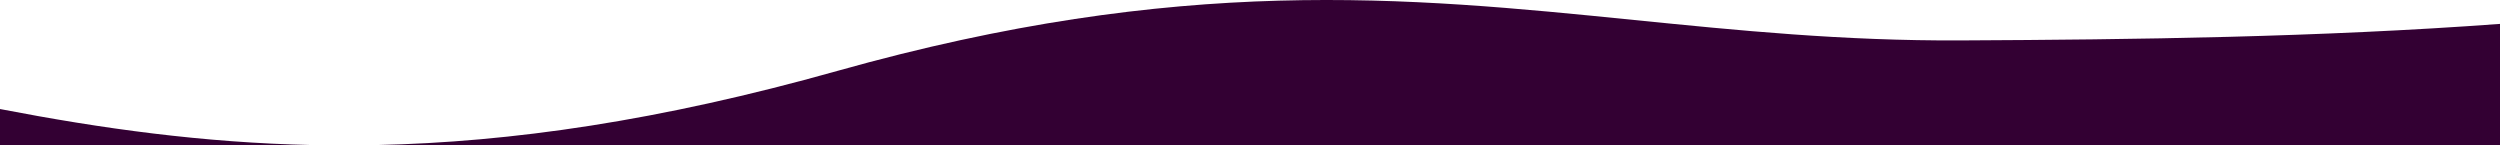
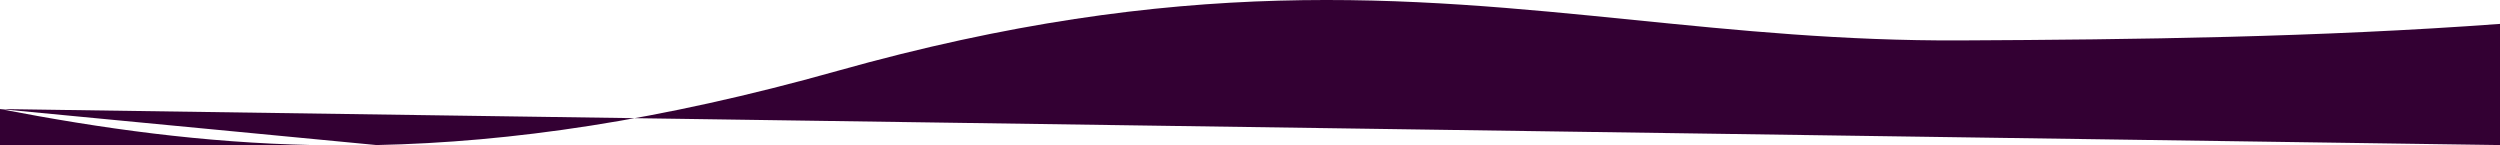
<svg xmlns="http://www.w3.org/2000/svg" width="1600" height="93" viewBox="0 0 1600 93" fill="none">
-   <path fill-rule="evenodd" clip-rule="evenodd" d="M2.0158e-06 69.78L0 92.838L199.804 92.838C129.946 91.339 65.28 82.347 2.0158e-06 69.78ZM240.99 92.838L1600 92.839L1600 15.294C1483.98 23.835 1367.31 25.329 1254.47 25.869C1179.55 26.228 1112.49 19.489 1045.94 12.8C899.589 -1.908 755.661 -16.372 535.82 45.408C421.984 77.4 326.993 90.992 240.99 92.838Z" fill="#330033" />
+   <path fill-rule="evenodd" clip-rule="evenodd" d="M2.0158e-06 69.78L0 92.838L199.804 92.838C129.946 91.339 65.28 82.347 2.0158e-06 69.78ZL1600 92.839L1600 15.294C1483.98 23.835 1367.31 25.329 1254.47 25.869C1179.55 26.228 1112.49 19.489 1045.94 12.8C899.589 -1.908 755.661 -16.372 535.82 45.408C421.984 77.4 326.993 90.992 240.99 92.838Z" fill="#330033" />
</svg>